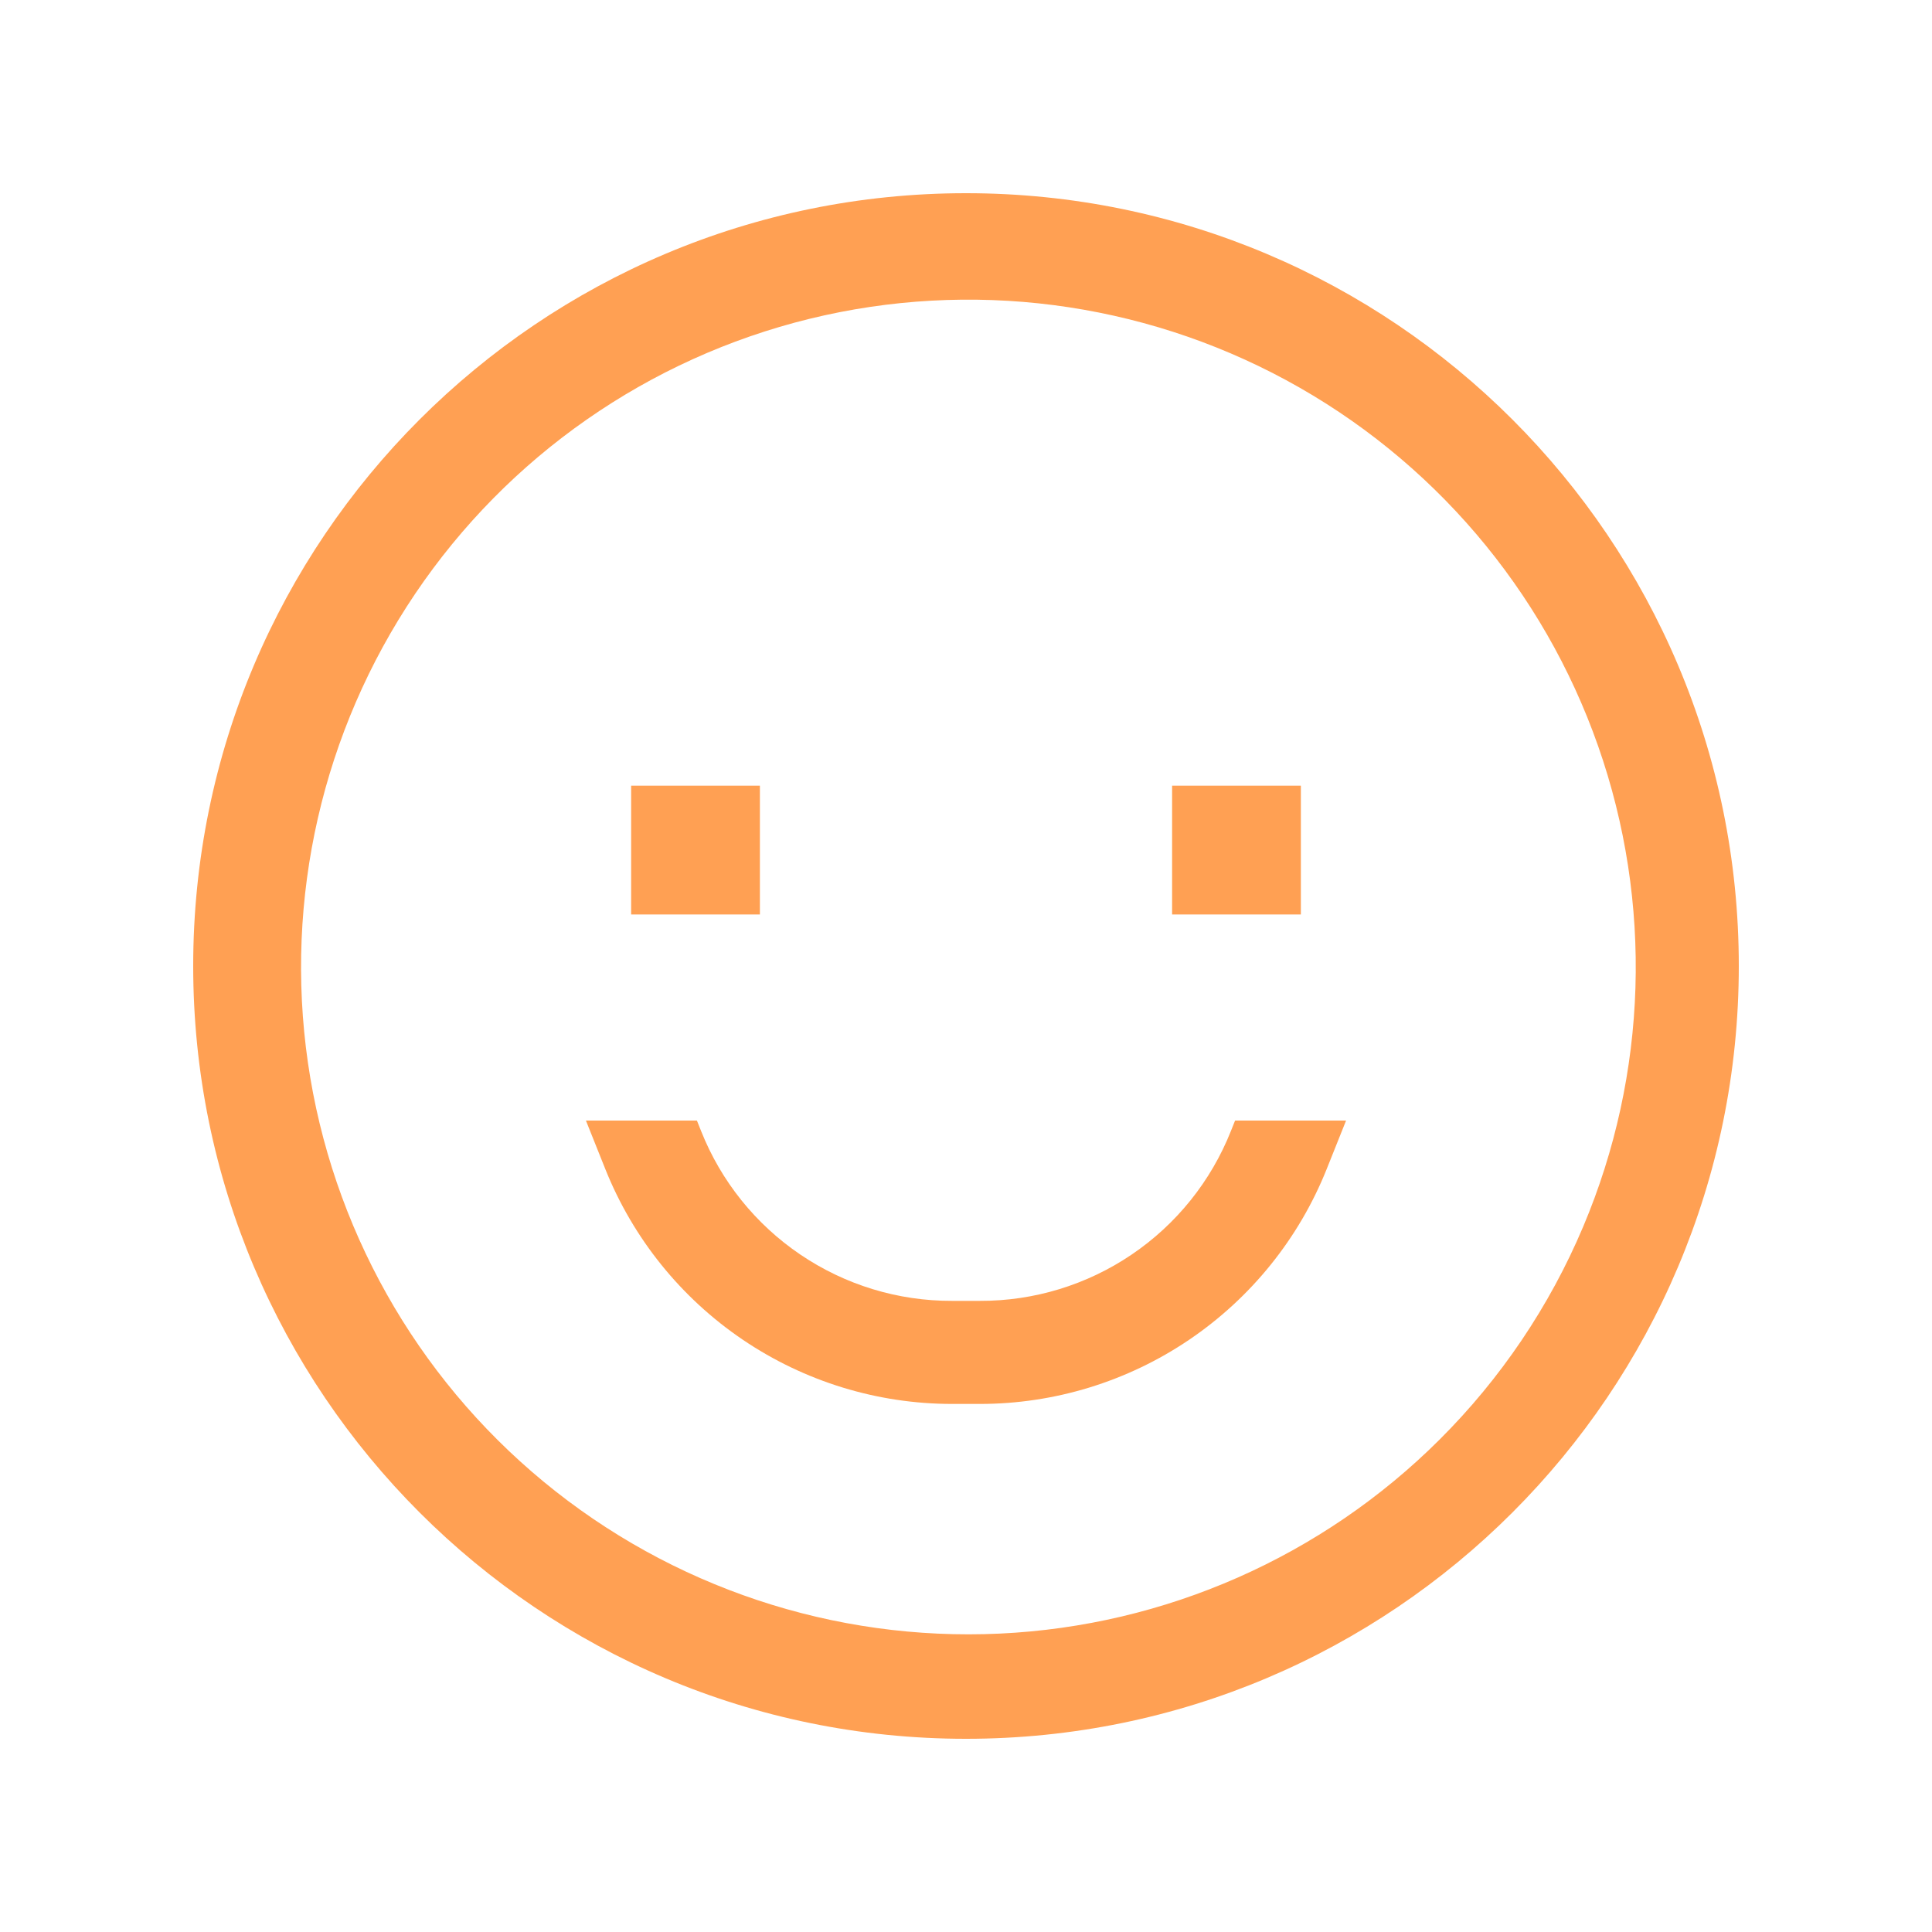
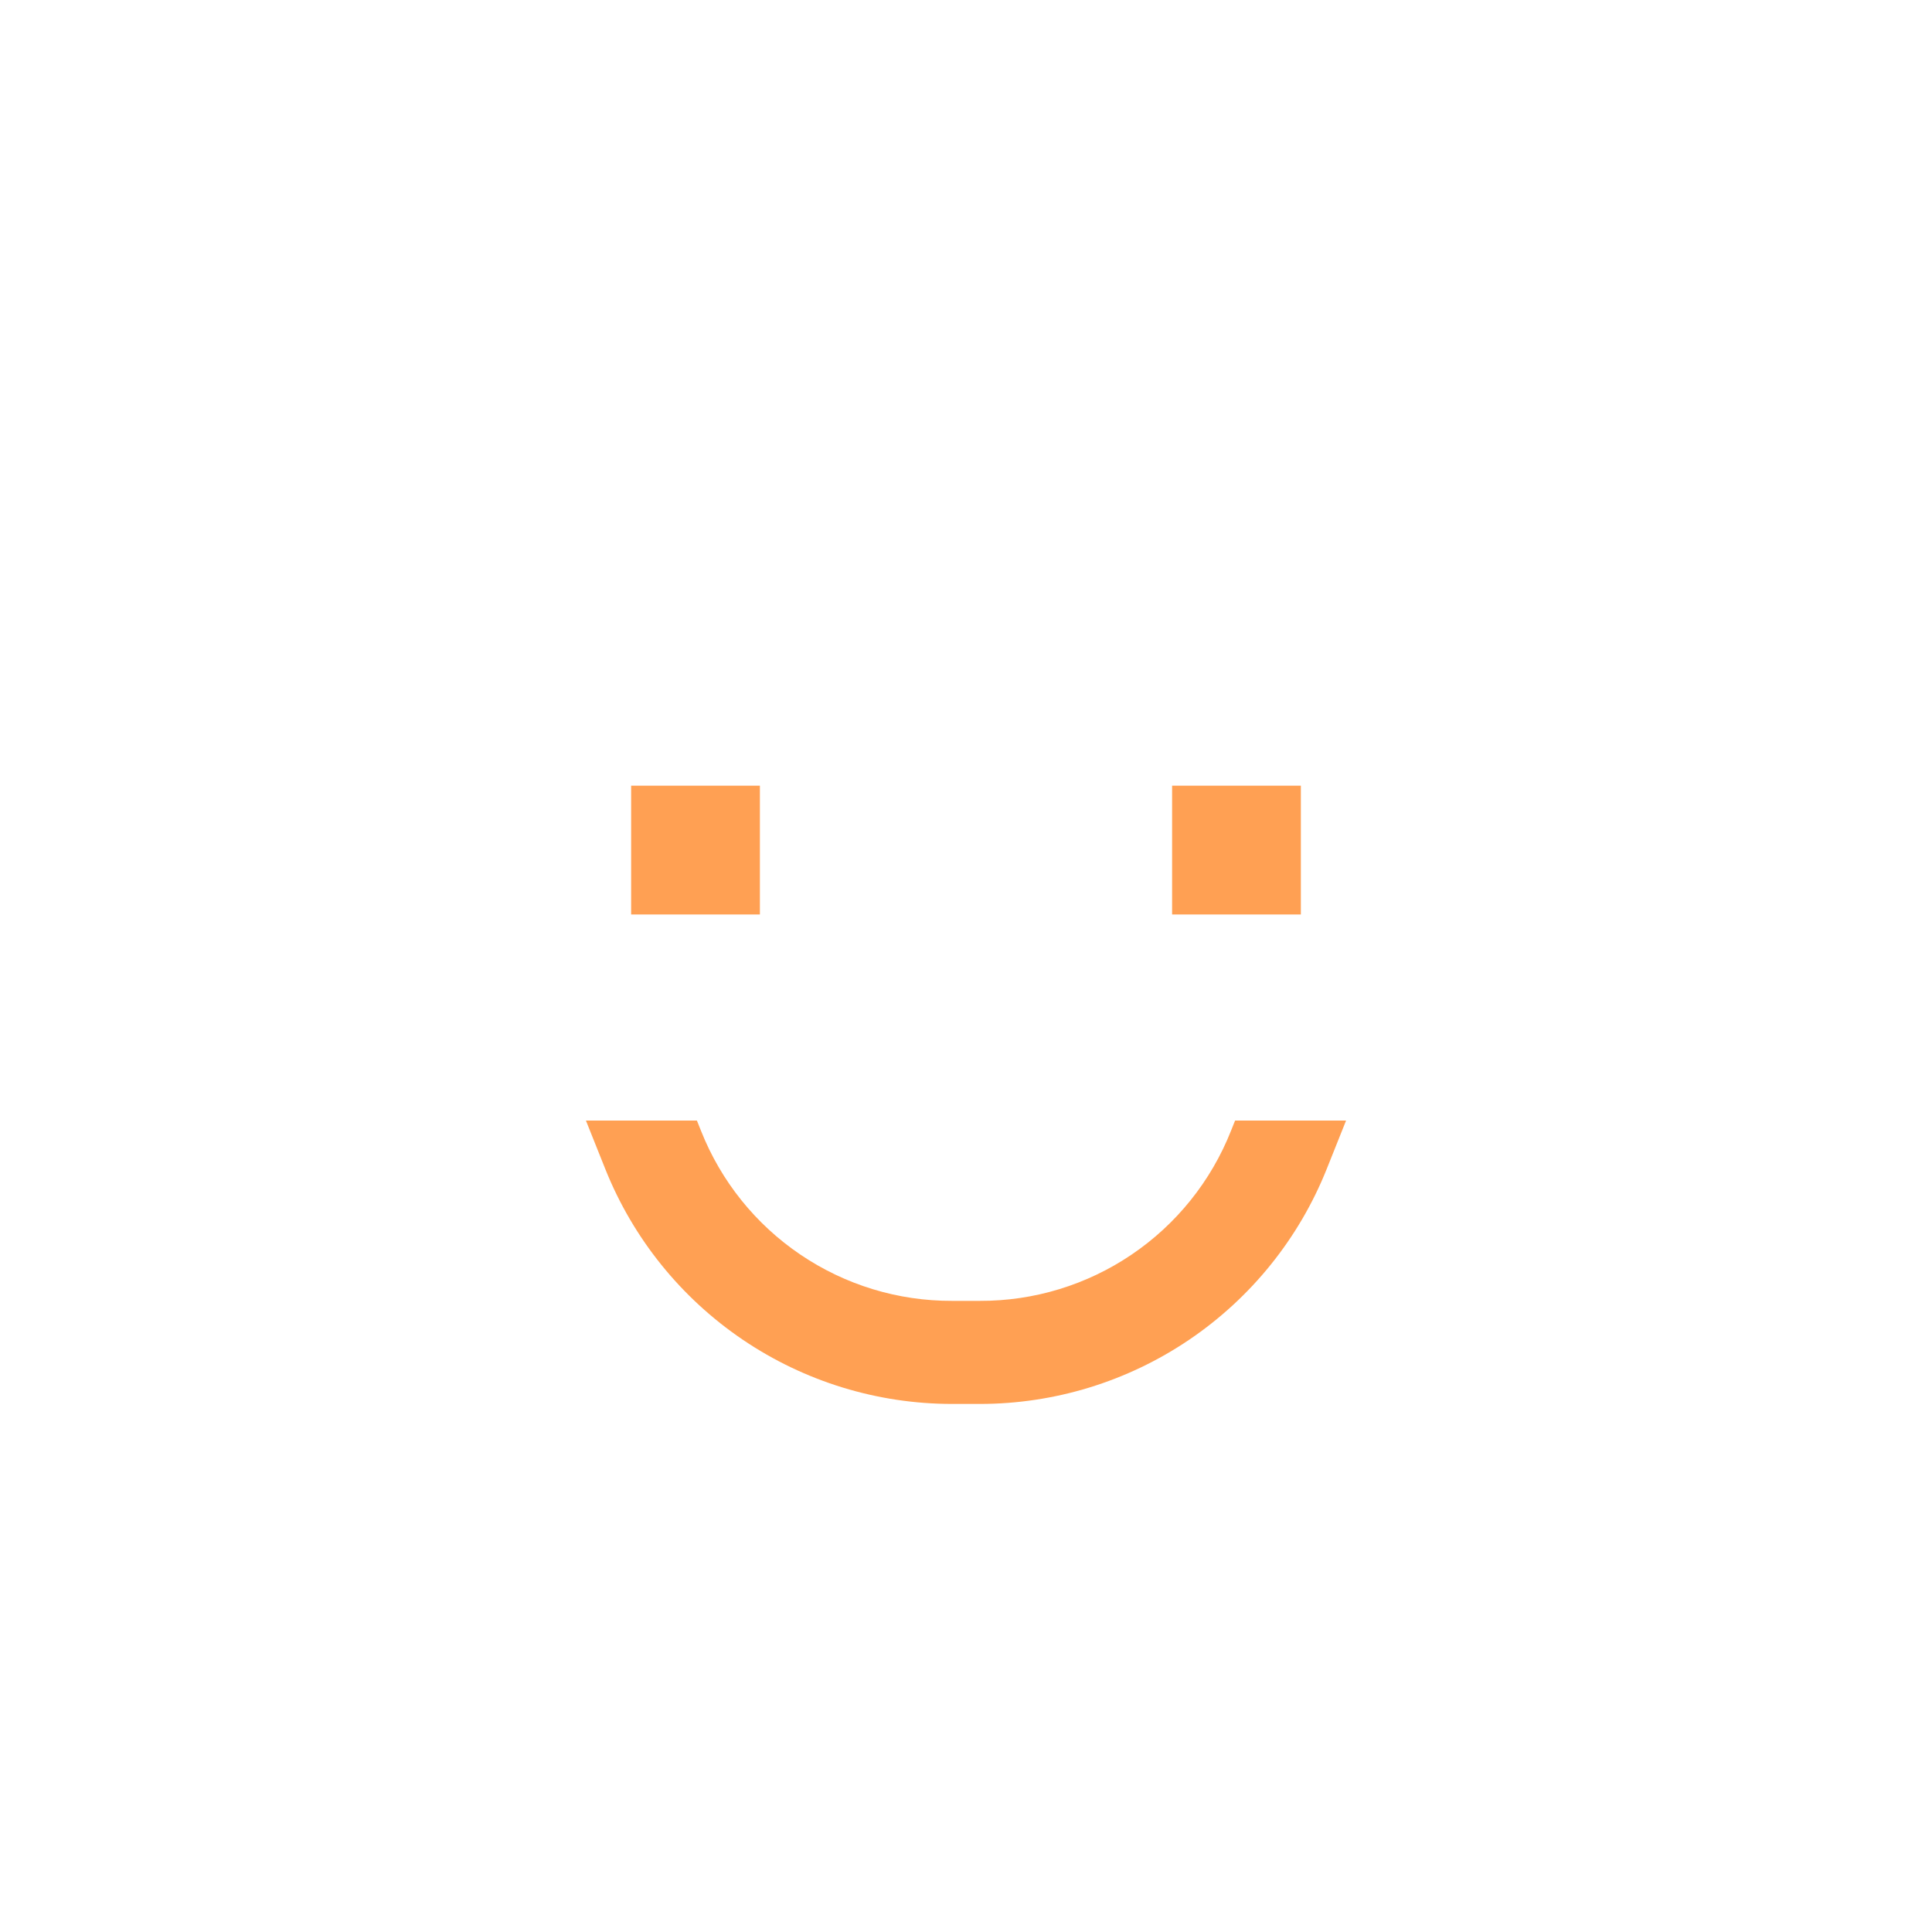
<svg xmlns="http://www.w3.org/2000/svg" width="40" height="40" viewBox="0 0 40 40" fill="none">
-   <path d="M20 4C11.164 4 4 11.164 4 20C4 28.837 11.164 36 20 36C28.837 36 36 28.837 36 20C36 11.164 28.837 4 20 4ZM29.805 29.805C27.374 32.229 24.127 33.661 20.698 33.822C17.268 33.983 13.902 32.862 11.254 30.676C8.606 28.49 6.867 25.397 6.375 22C5.884 18.602 6.675 15.142 8.594 12.296C10.514 9.449 13.424 7.419 16.759 6.601C20.093 5.784 23.612 6.237 26.631 7.872C29.65 9.507 31.952 12.208 33.088 15.448C34.224 18.687 34.114 22.234 32.778 25.397C32.082 27.045 31.072 28.542 29.805 29.805Z" fill="#FFA053" />
  <path d="M13.067 16.267H15.733V18.933H13.067V16.267ZM24.267 16.267H26.933V18.933H24.267V16.267ZM25.486 23.413C25.073 24.455 24.357 25.347 23.429 25.975C22.502 26.603 21.407 26.937 20.287 26.933H19.713C18.593 26.937 17.498 26.603 16.571 25.975C15.643 25.347 14.927 24.455 14.514 23.413L14.429 23.2H12.131L12.533 24.206C13.107 25.64 14.098 26.87 15.378 27.737C16.658 28.604 18.168 29.067 19.713 29.067H20.287C21.832 29.067 23.342 28.604 24.622 27.737C25.902 26.87 26.893 25.64 27.467 24.206L27.869 23.2H25.571L25.486 23.413Z" fill="#FFA053" />
</svg>